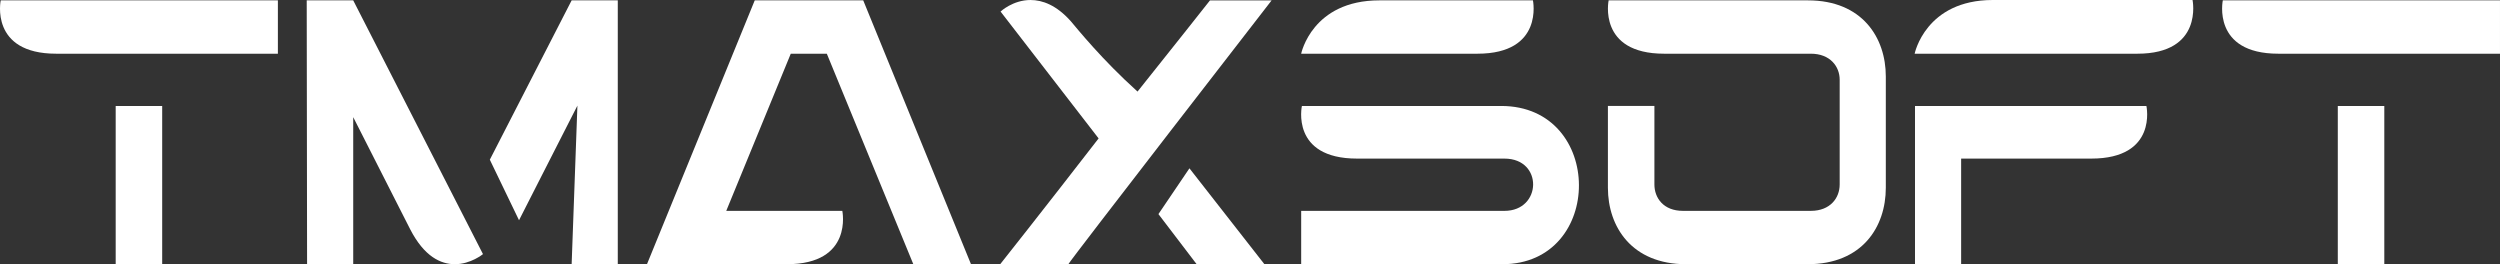
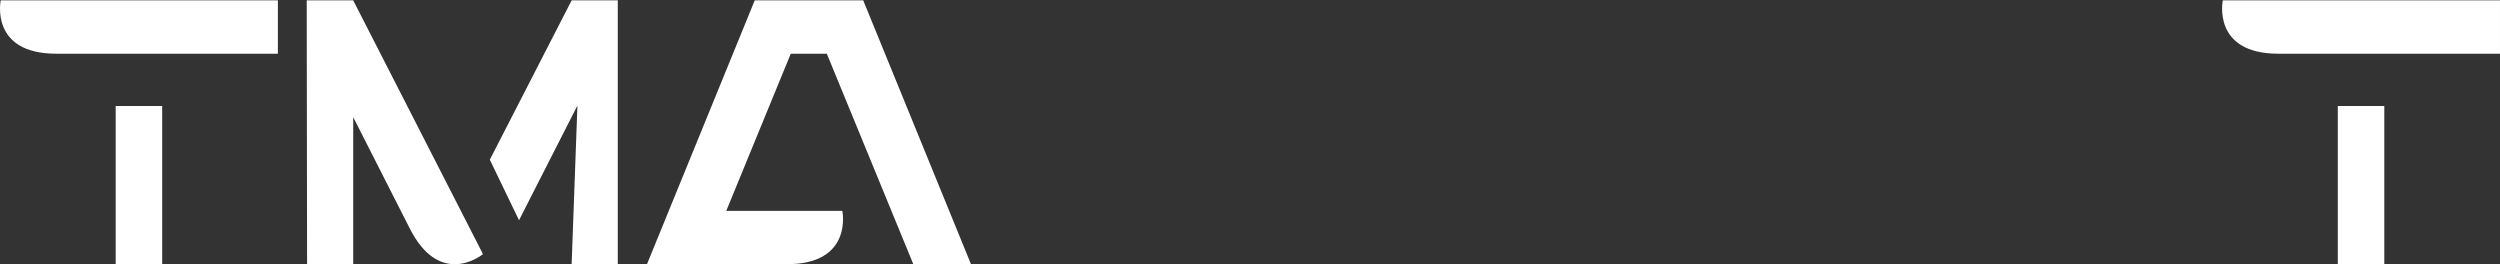
<svg xmlns="http://www.w3.org/2000/svg" viewBox="0 0 2400 253.64" id="_레이어_2">
  <rect x="0" y="0" width="2400" height="253.64" fill="#333333" stroke="none" />
  <defs>
    <style>
      .cls-1 {
        fill: #fff;
      }
    </style>
  </defs>
  <g id="Layer_1">
    <g>
      <path d="M266.77,51.56H53.96C-10.05,51.56.68.35.68.35h266.09v51.21ZM155.7,101.73v151.91h-44.64V101.73h44.64Z" class="cls-1" />
      <path d="M339.09,253.64h-44.29l-.35-253.29h44.64v.35-.35l124.57,243.6s-11.77,9.69-26.99,9.69c-13.5,0-29.41-7.27-42.91-33.56-3.11-5.88-39.45-77.86-54.67-107.61v141.18ZM593.07,253.64h-44.29l5.54-152.25c-20.42,39.79-52.6,103.46-56.06,110.04l-28.03-58.13L548.78.35h44.29v253.29Z" class="cls-1" />
      <path d="M621.09,253.64L724.55.35h104.15l103.46,253.29h-55.36l-83.05-202.08h-34.6l-61.94,150.87h111.42s10.73,51.21-53.29,51.21h-134.26Z" class="cls-1" />
-       <path d="M960.19,253.64s41.18-51.9,94.47-120.76c-47.06-60.9-94.12-121.8-94.12-121.8,0,0,11.77-11.07,28.72-11.07,11.42,0,24.91,4.84,38.76,20.42,5.88,6.92,29.76,36.68,64.01,67.48,34.26-42.91,63.32-79.59,69.55-87.54h59.17s-193.43,249.48-195.16,253.29h-65.4ZM1141.86,161.59c38.75,49.48,71.97,92.04,71.97,92.04h-65.05c-.69-1.04-11.76-15.57-36.68-48.1l29.76-43.95Z" class="cls-1" />
-       <path d="M1302.76,152.25c-64.02,0-52.94-50.52-52.94-50.52h191.35c99.31,0,99.31,151.91,1.04,151.91h-193.08v-51.21h195.16c35.99,0,37.37-50.17,0-50.17-10.73,0-20.42,0-16.96,0h-124.57ZM1324.21.35h147.41s10.73,51.21-53.29,51.21h-169.21S1259.5.35,1324.21.35Z" class="cls-1" />
-       <path d="M1588.23,101.73v75.43c0,12.8,8.65,25.26,27.34,25.26h122.84c18.69,0,27.68-12.46,27.68-25.26v-100.69c0-12.46-9-24.91-27.68-24.91h-140.83c-64.02,0-53.29-51.21-53.29-51.21h191.35c52.25,0,74.74,35.99,74.74,73.01v106.92c0,37.37-22.49,73.36-75.09,73.36h-116.61c-52.25,0-75.09-35.99-75.09-73.36v-78.55h44.64Z" class="cls-1" />
-       <path d="M1838.06,51.56S1848.44,0,1913.14,0h191.7s10.73,51.56-52.94,51.56h-213.84ZM1838.4,101.73h222.15s11.07,50.52-52.94,50.52h-124.92v101.39h-44.29V101.73Z" class="cls-1" />
      <path d="M2400,51.56h-212.81c-64.02,0-53.29-51.21-53.29-51.21h266.09v51.21ZM2288.93,101.73v151.91h-44.64V101.73h44.64Z" class="cls-1" />
    </g>
  </g>
</svg>